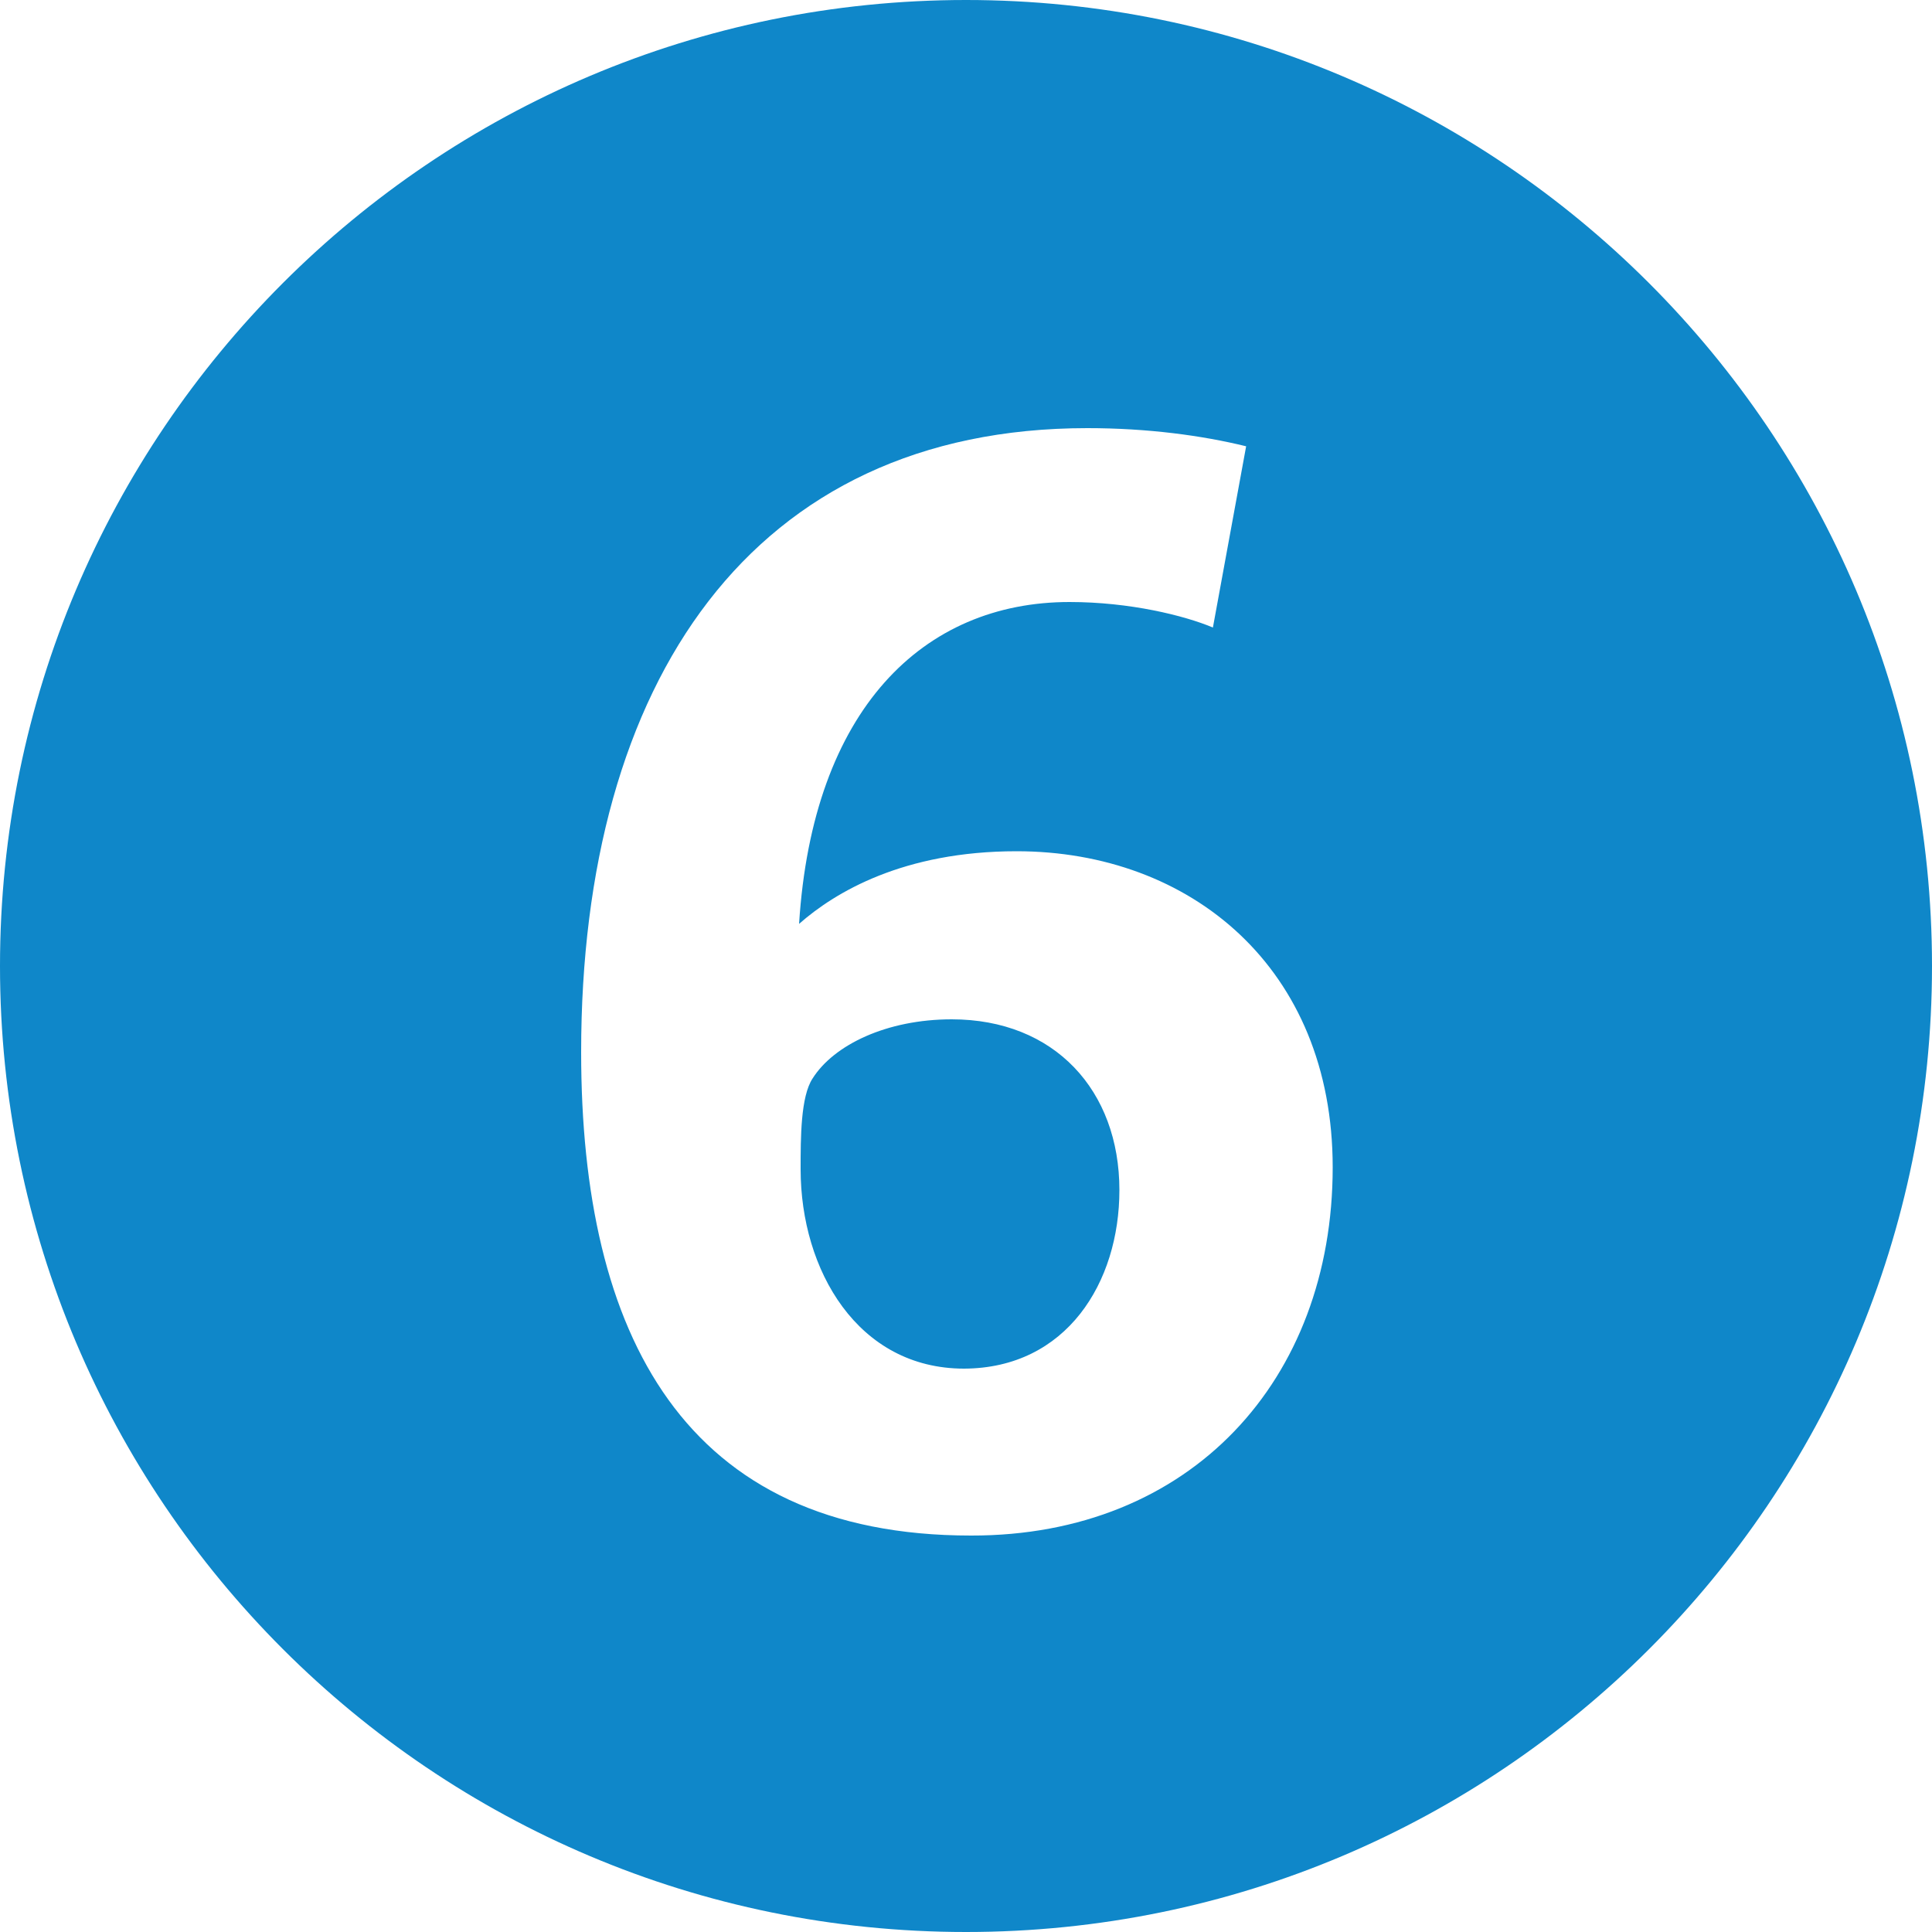
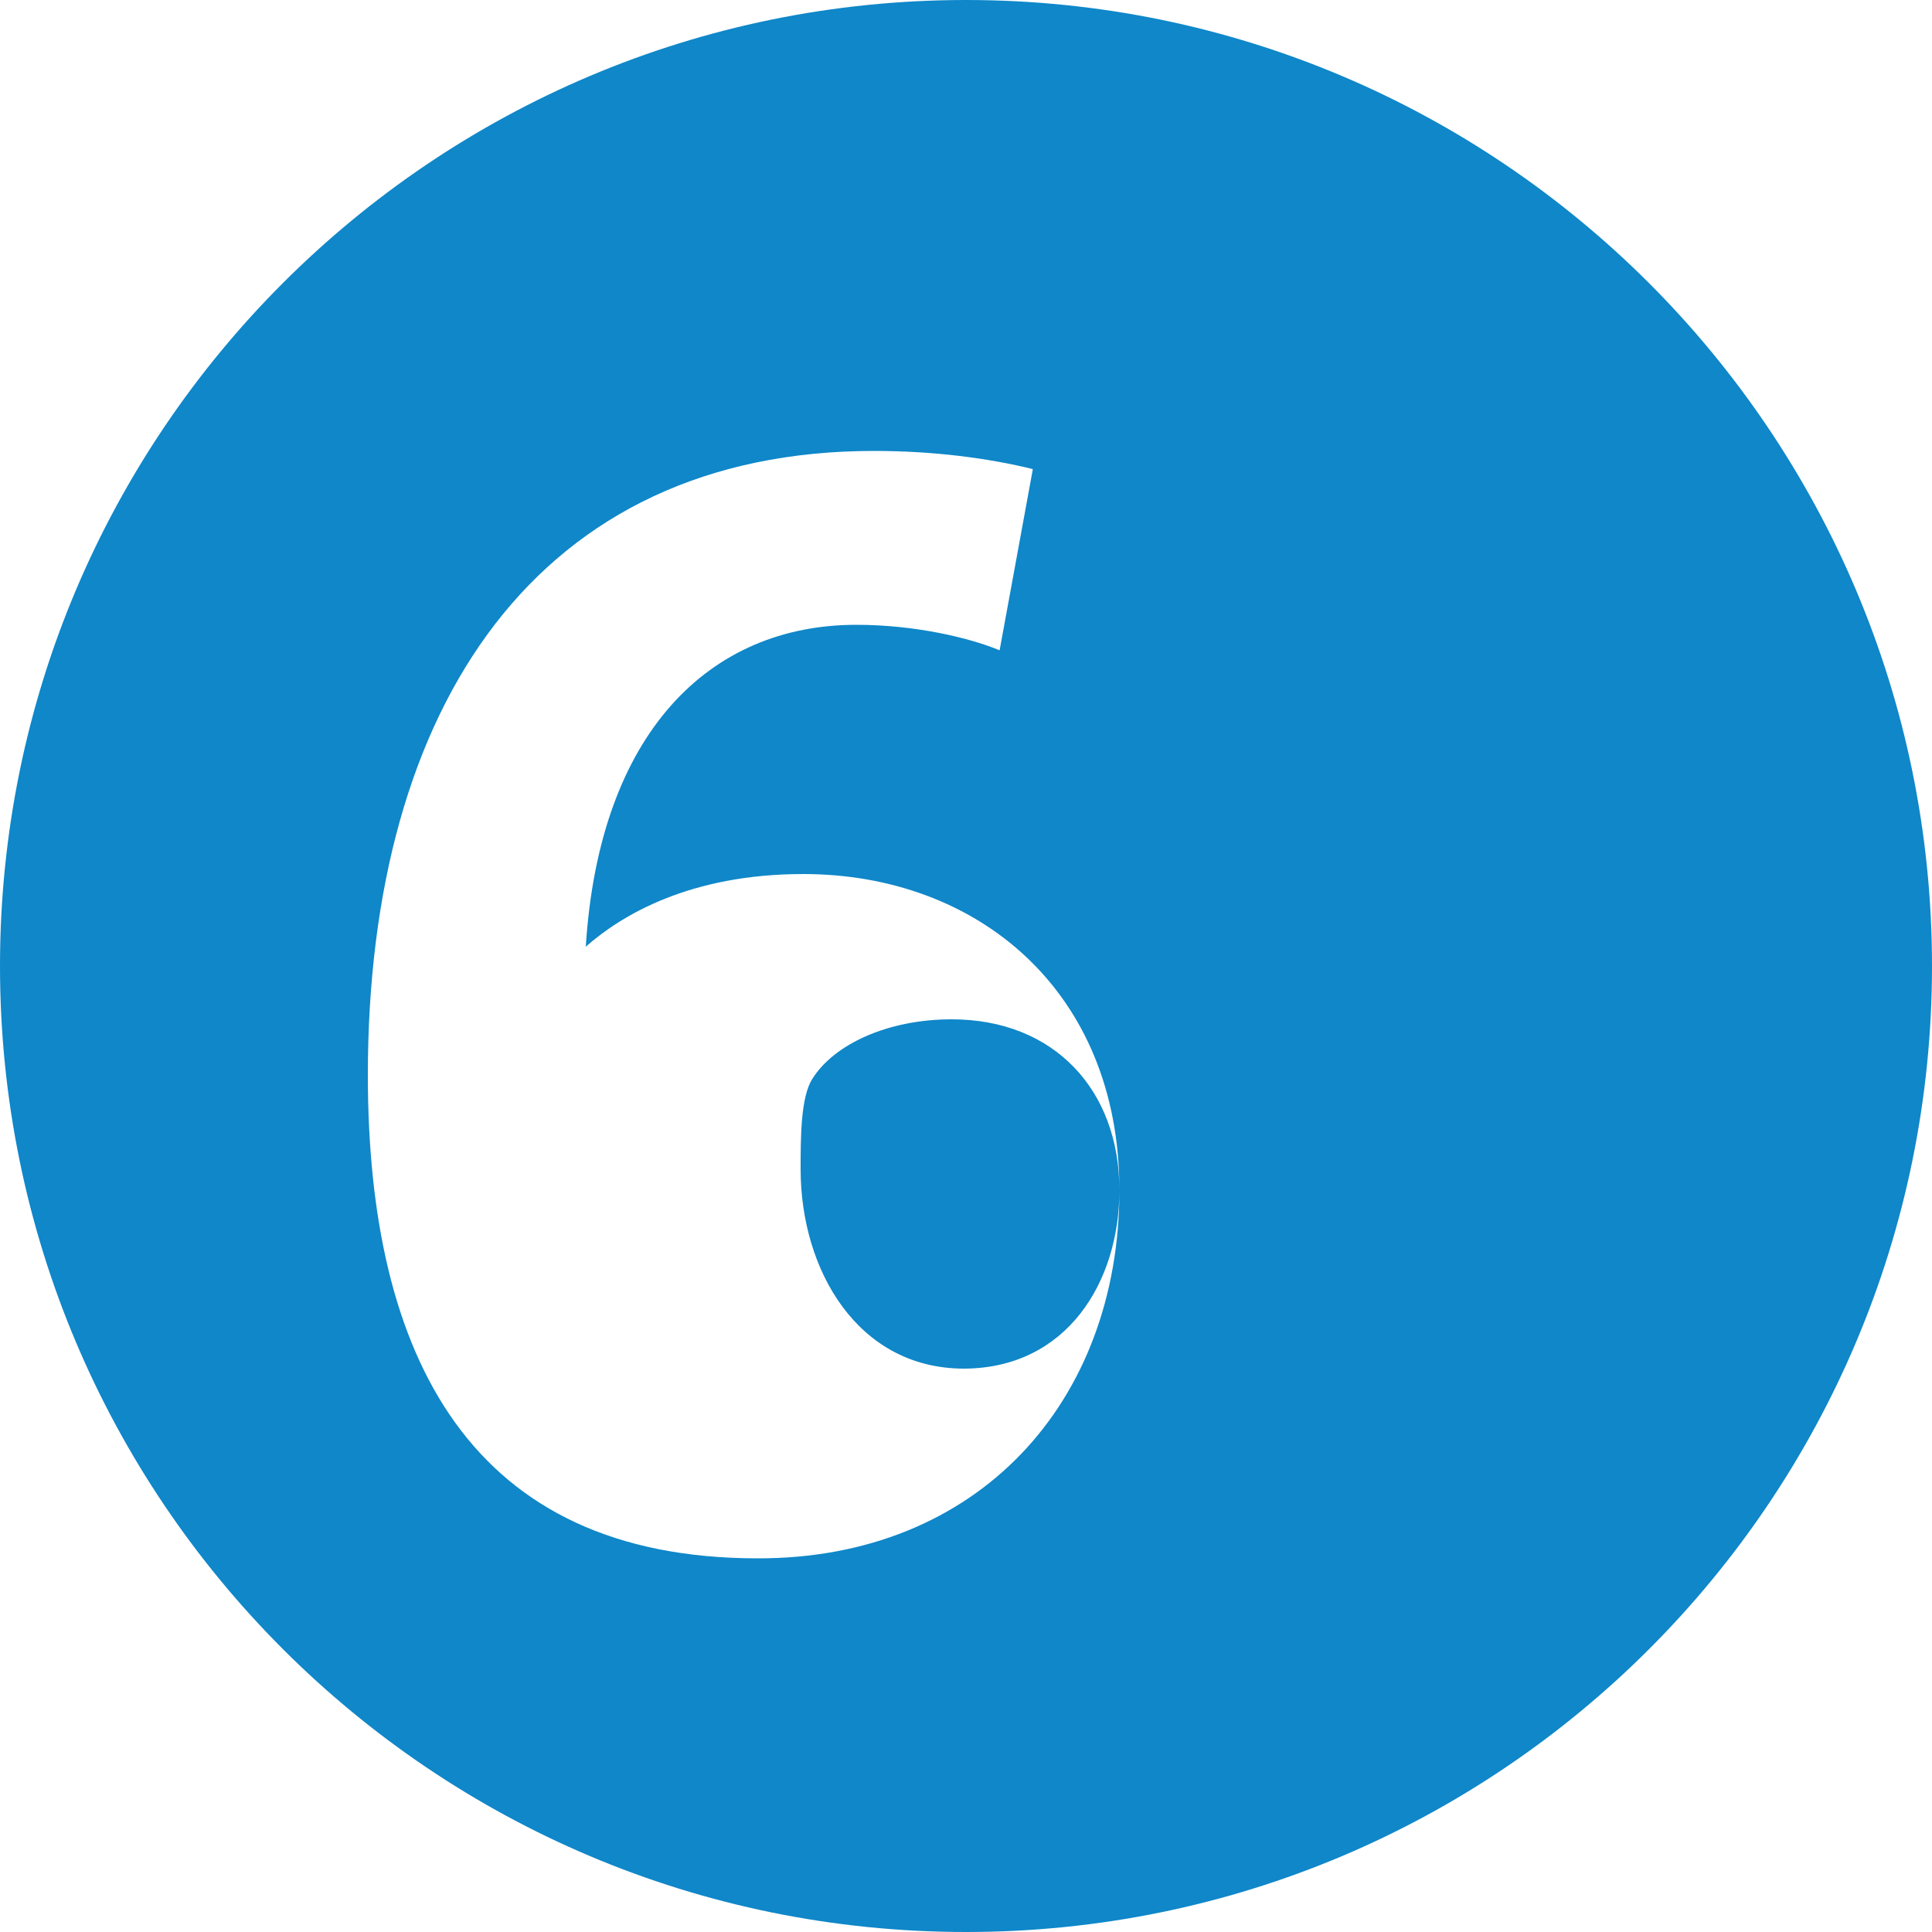
<svg version="1.1" id="Calque_1" x="0" y="0" viewBox="0 0 500 500" xml:space="preserve">
-   <path d="M0 250C0 112 111.9 0 250 0c138 0 250 112 250 250 0 138.1-111.9 250-250 250S0 388.1 0 250m289.7 58c0-25.8-16.8-44.2-43.4-44.2-16.8 0-30.5 6.6-36 15.3-3.1 4.7-3.1 15.3-3.1 23.5 0 26.1 14.8 51.6 42.3 51.6 26.5-.1 40.2-22.3 40.2-46.2m55.2-5.9c0-51.6-36.8-81.8-81.8-81.8-29.3 0-47 10.6-56.3 18.8 3.5-55.5 32.1-83.3 70-83.3 15.6 0 29.7 3.5 37.1 6.6l8.6-46.9c-11.4-2.8-25.5-4.7-41.1-4.7-86.8 0-131 65.6-131 161.5 0 73.1 26.6 125.1 100.9 125.1 56.8.1 93.6-40.2 93.6-95.3" fill="#0f87c9" />
+   <path d="M0 250C0 112 111.9 0 250 0c138 0 250 112 250 250 0 138.1-111.9 250-250 250S0 388.1 0 250m289.7 58c0-25.8-16.8-44.2-43.4-44.2-16.8 0-30.5 6.6-36 15.3-3.1 4.7-3.1 15.3-3.1 23.5 0 26.1 14.8 51.6 42.3 51.6 26.5-.1 40.2-22.3 40.2-46.2c0-51.6-36.8-81.8-81.8-81.8-29.3 0-47 10.6-56.3 18.8 3.5-55.5 32.1-83.3 70-83.3 15.6 0 29.7 3.5 37.1 6.6l8.6-46.9c-11.4-2.8-25.5-4.7-41.1-4.7-86.8 0-131 65.6-131 161.5 0 73.1 26.6 125.1 100.9 125.1 56.8.1 93.6-40.2 93.6-95.3" fill="#0f87c9" />
</svg>